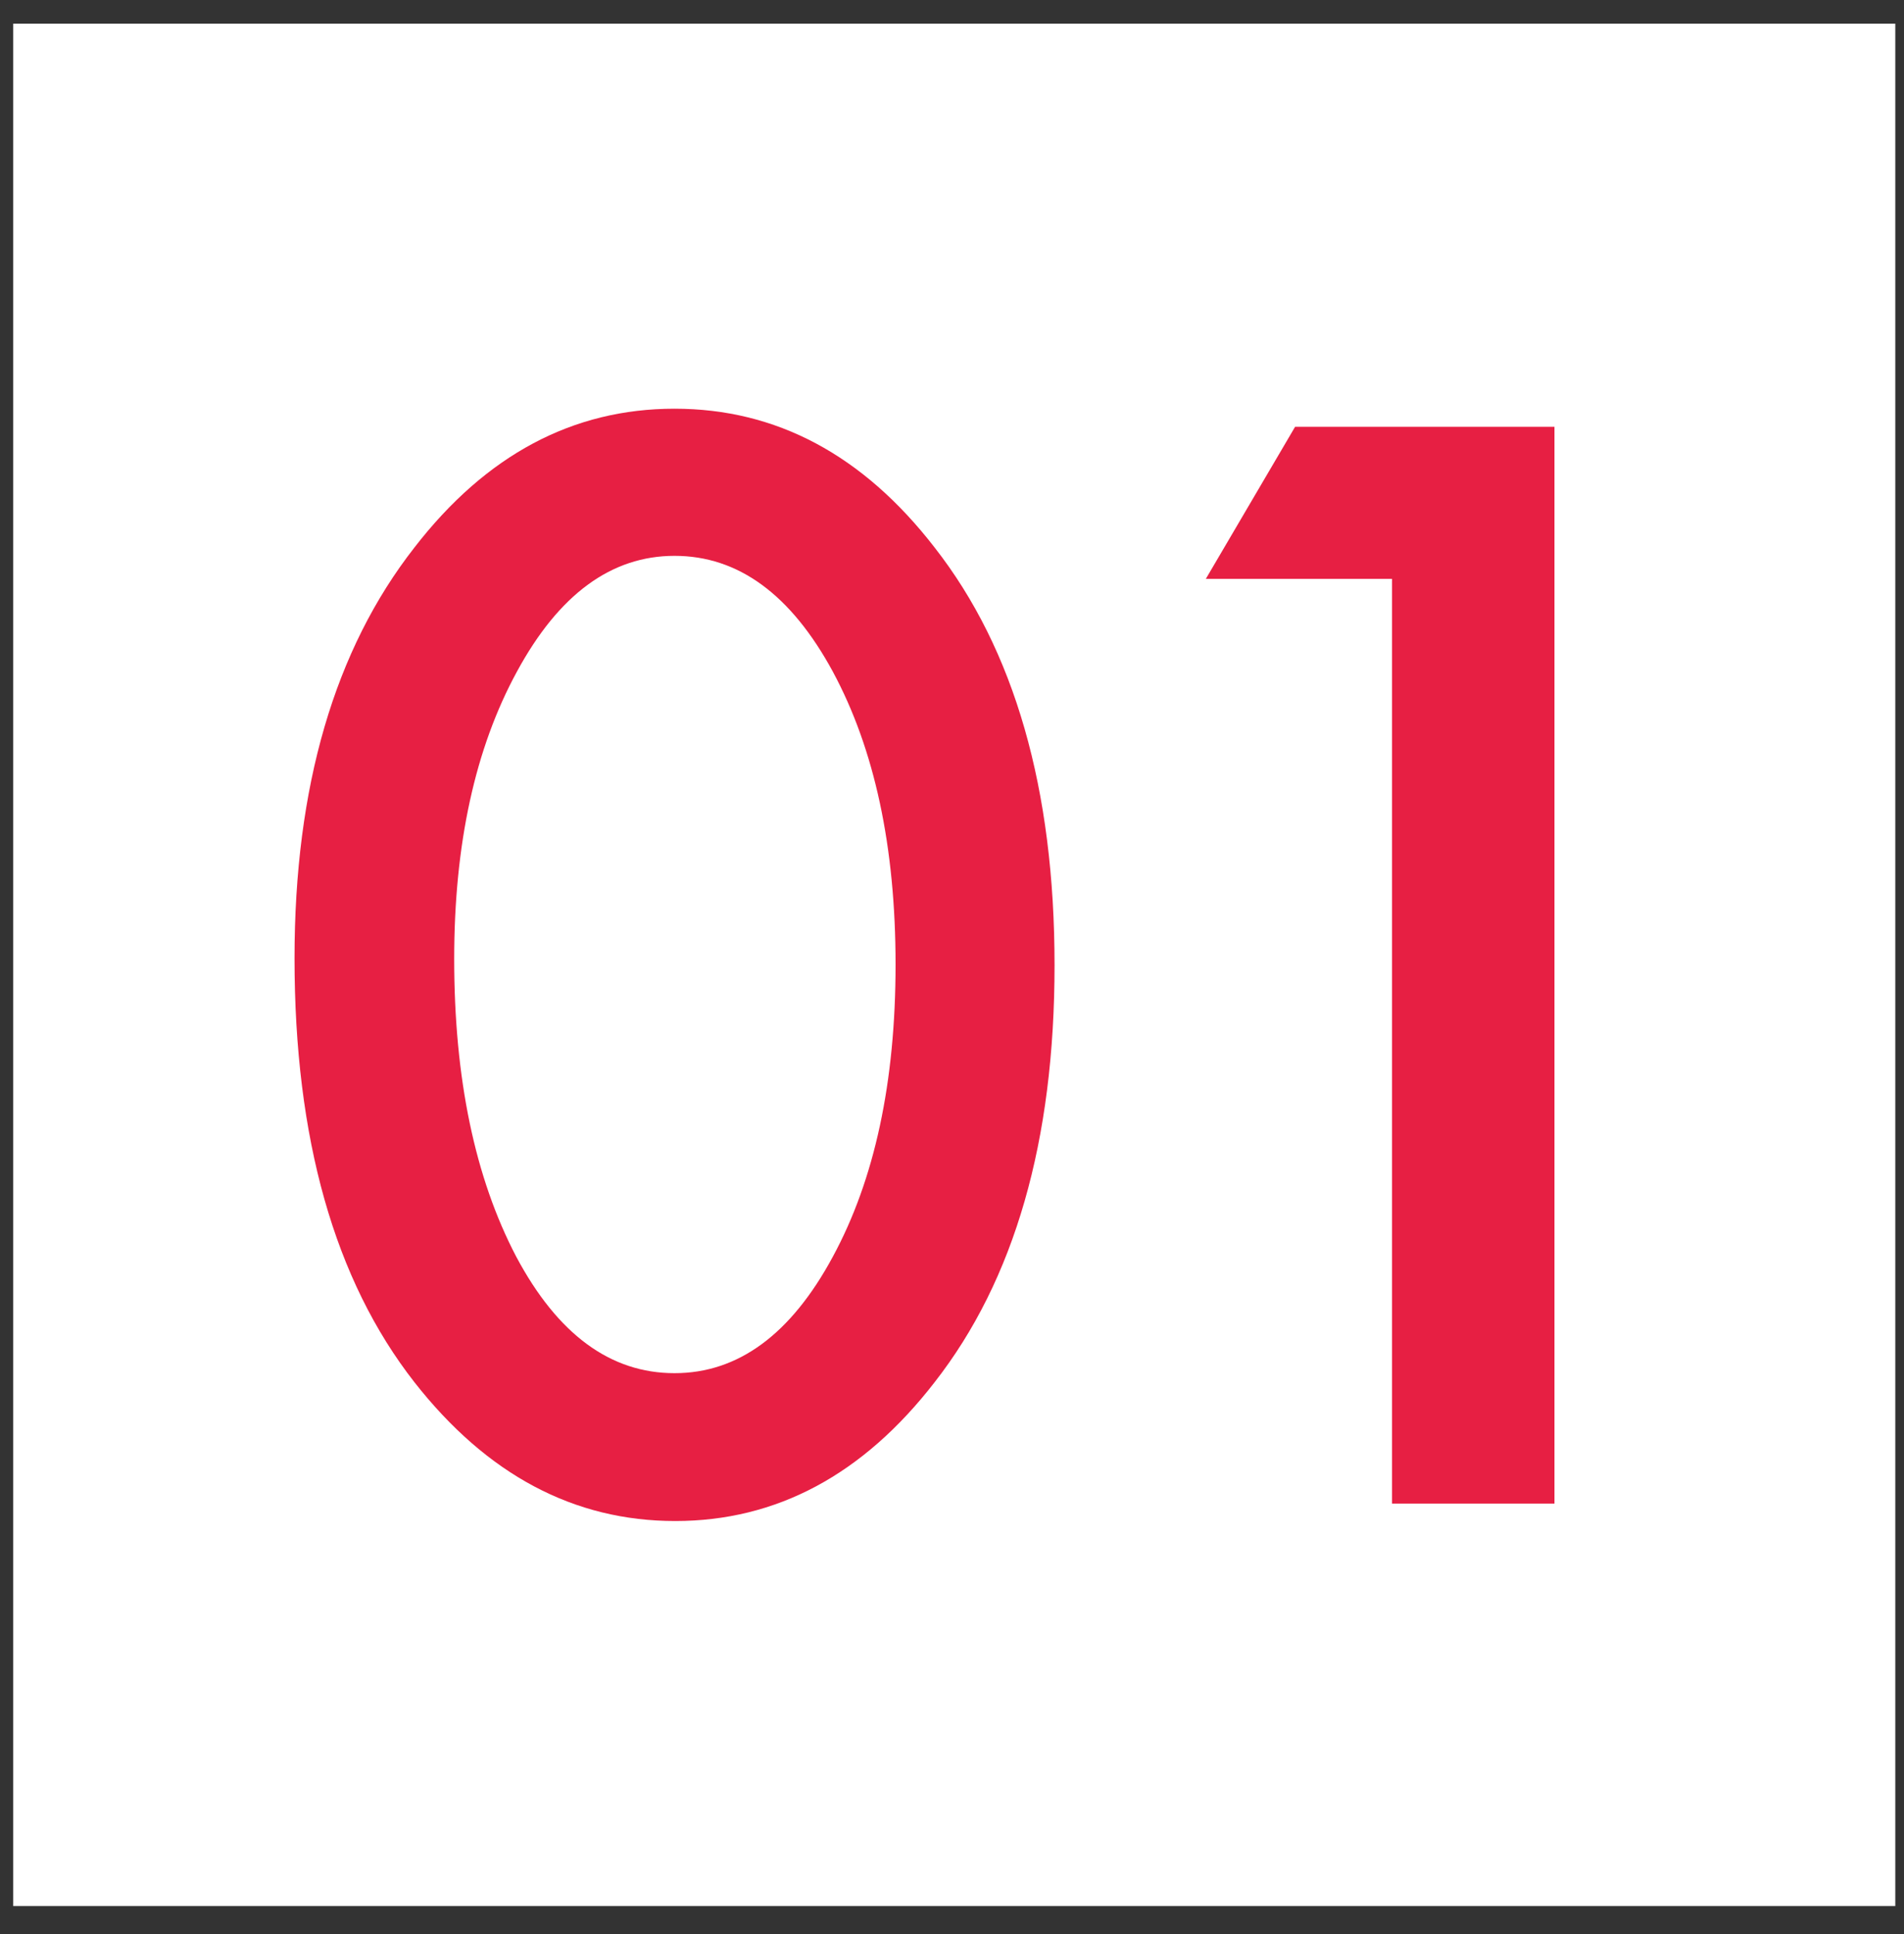
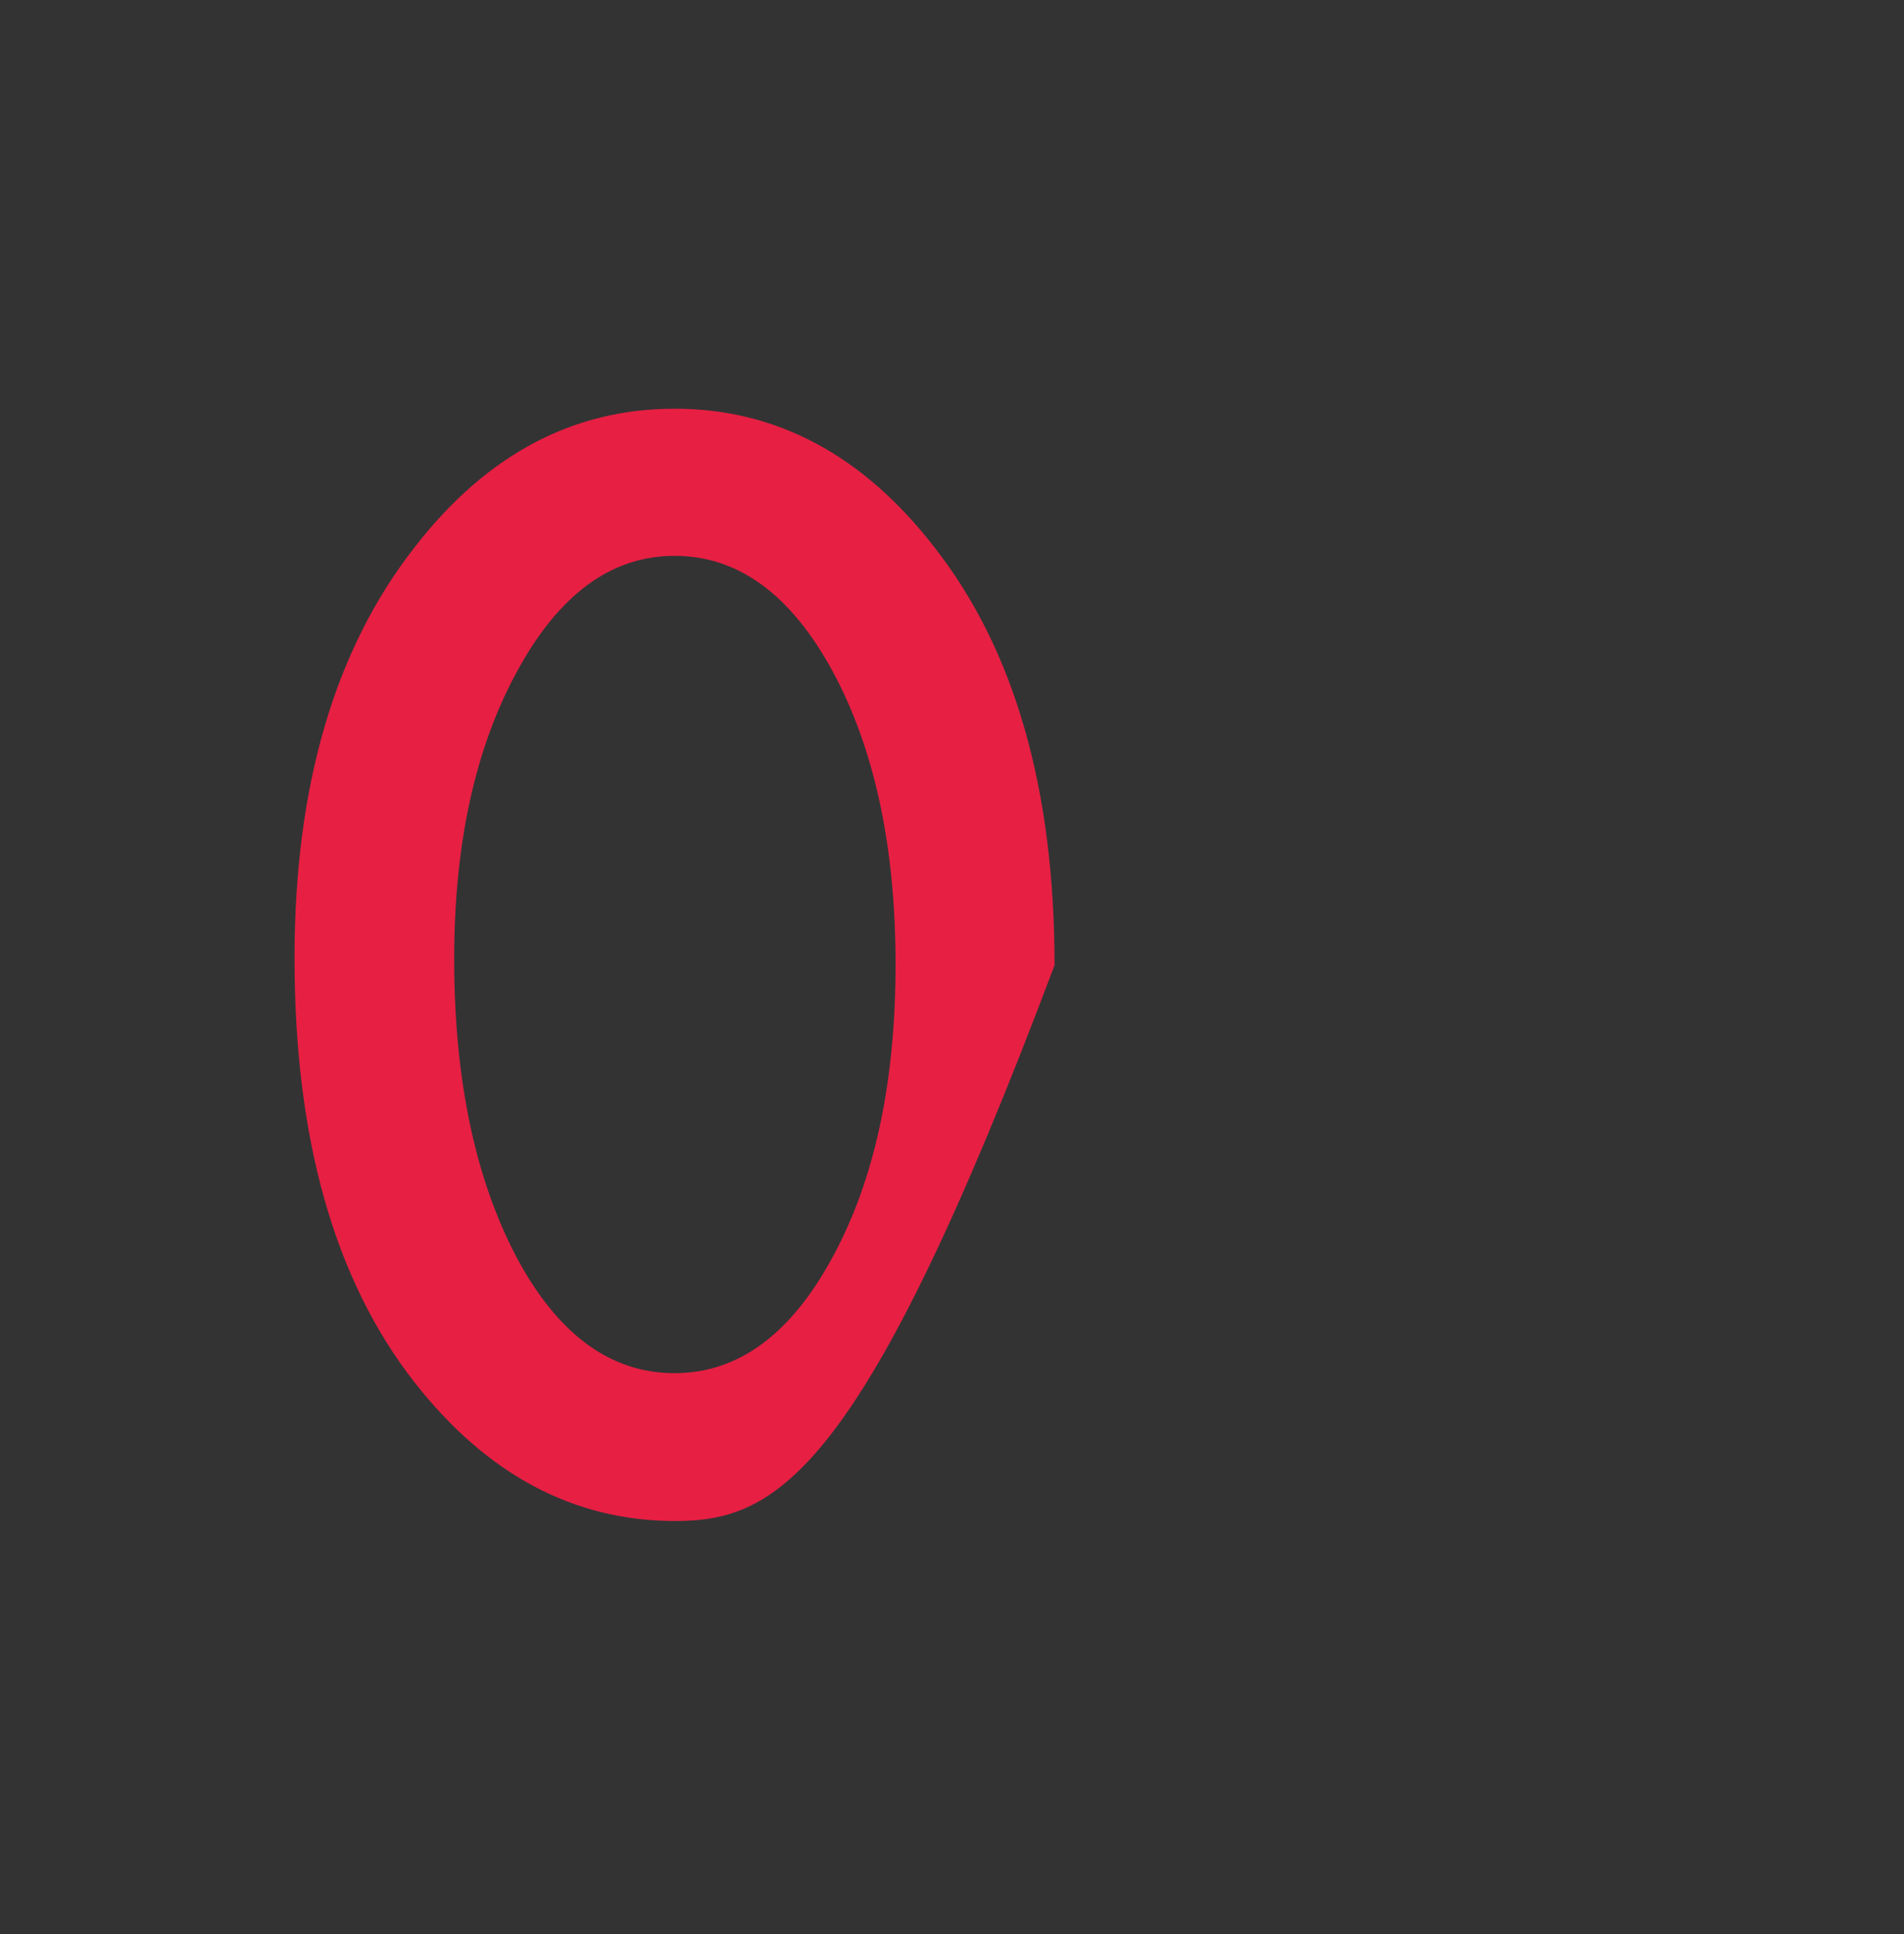
<svg xmlns="http://www.w3.org/2000/svg" width="64" height="65" viewBox="0 0 64 65" fill="none">
  <rect x="0" y="0" width="64" height="65" fill="#333333" stroke="none" />
-   <rect x="0.444" y="0.796" width="63.263" height="63.263" fill="white" />
-   <path d="M9.9 32.205C9.9 26.439 11.243 21.837 13.931 18.4C16.337 15.29 19.251 13.736 22.673 13.736C26.095 13.736 29.009 15.29 31.415 18.4C34.103 21.837 35.447 26.517 35.447 32.439C35.447 38.345 34.103 43.017 31.415 46.455C29.009 49.564 26.103 51.119 22.697 51.119C19.29 51.119 16.369 49.564 13.931 46.455C11.243 43.017 9.9 38.267 9.9 32.205ZM15.267 32.228C15.267 36.244 15.962 39.58 17.353 42.236C18.744 44.845 20.517 46.15 22.673 46.15C24.814 46.15 26.587 44.845 27.994 42.236C29.4 39.642 30.103 36.369 30.103 32.416C30.103 28.462 29.4 25.181 27.994 22.572C26.587 19.978 24.814 18.681 22.673 18.681C20.548 18.681 18.782 19.978 17.376 22.572C15.97 25.15 15.267 28.369 15.267 32.228Z" fill="#E71F43" />
-   <path d="M46.79 19.455H40.532L43.532 14.345H52.251V50.533H46.79V19.455Z" fill="#E71F43" />
+   <path d="M9.9 32.205C9.9 26.439 11.243 21.837 13.931 18.4C16.337 15.29 19.251 13.736 22.673 13.736C26.095 13.736 29.009 15.29 31.415 18.4C34.103 21.837 35.447 26.517 35.447 32.439C29.009 49.564 26.103 51.119 22.697 51.119C19.29 51.119 16.369 49.564 13.931 46.455C11.243 43.017 9.9 38.267 9.9 32.205ZM15.267 32.228C15.267 36.244 15.962 39.58 17.353 42.236C18.744 44.845 20.517 46.15 22.673 46.15C24.814 46.15 26.587 44.845 27.994 42.236C29.4 39.642 30.103 36.369 30.103 32.416C30.103 28.462 29.4 25.181 27.994 22.572C26.587 19.978 24.814 18.681 22.673 18.681C20.548 18.681 18.782 19.978 17.376 22.572C15.97 25.15 15.267 28.369 15.267 32.228Z" fill="#E71F43" />
</svg>